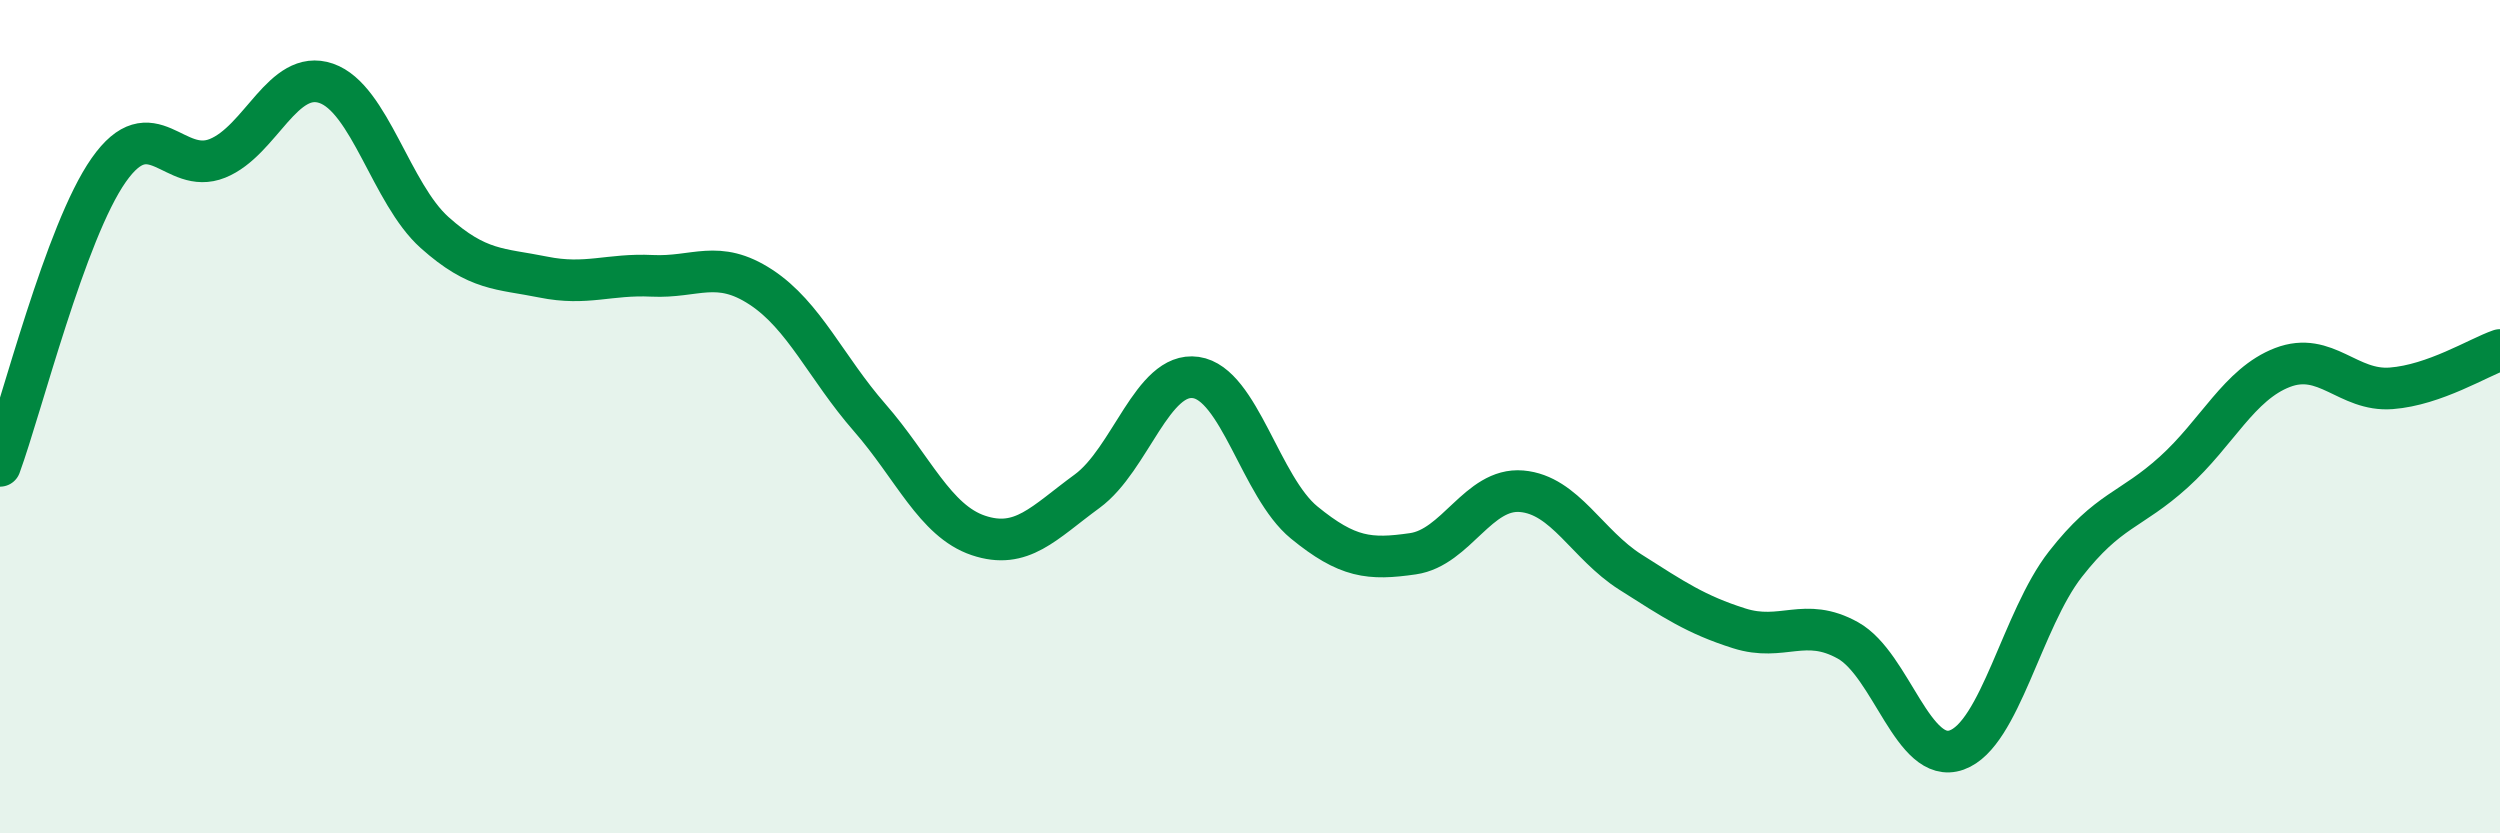
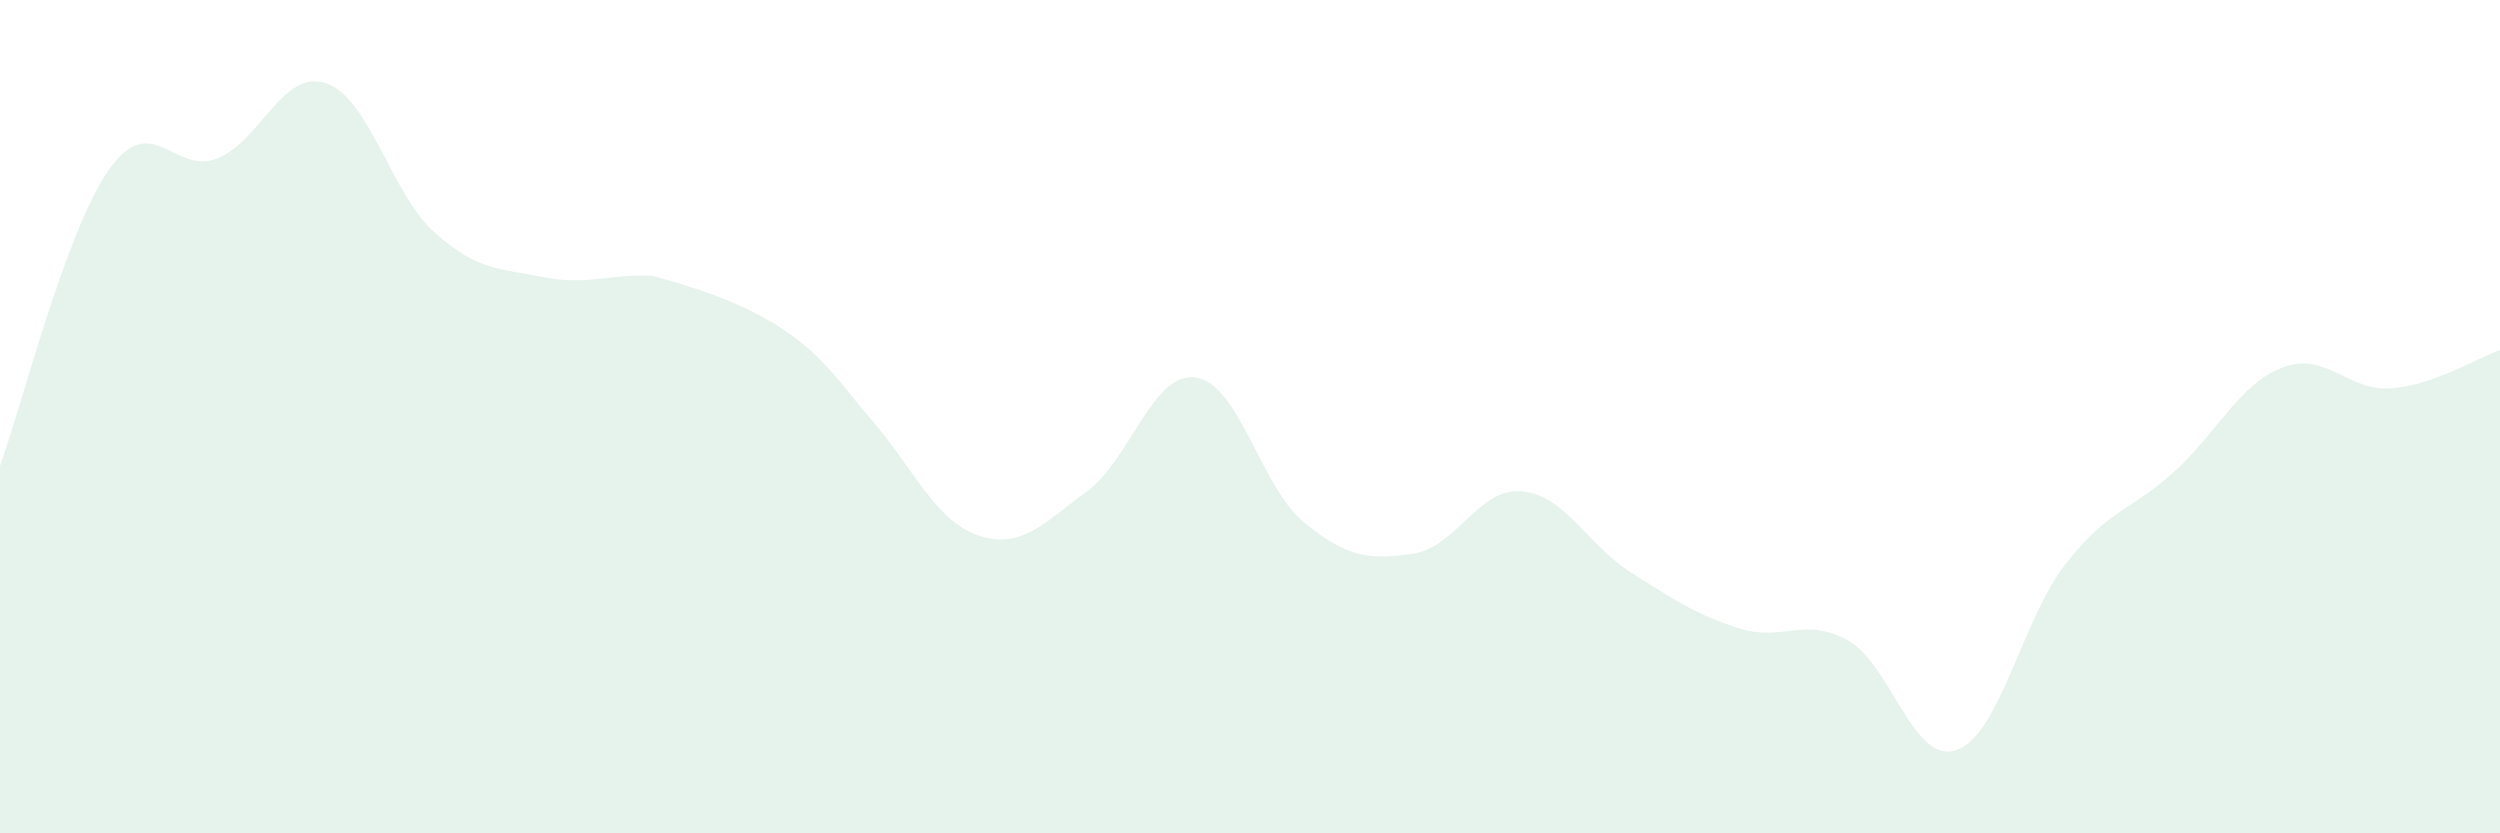
<svg xmlns="http://www.w3.org/2000/svg" width="60" height="20" viewBox="0 0 60 20">
-   <path d="M 0,11.18 C 0.52,9.76 1.57,5.56 2.61,4.08 C 3.65,2.6 4.18,4.22 5.22,3.8 C 6.26,3.38 6.79,1.64 7.83,2 C 8.87,2.36 9.39,4.65 10.43,5.58 C 11.47,6.51 12,6.44 13.04,6.65 C 14.08,6.86 14.61,6.57 15.65,6.62 C 16.69,6.67 17.22,6.21 18.26,6.89 C 19.3,7.57 19.83,8.83 20.87,10.02 C 21.91,11.21 22.44,12.5 23.48,12.85 C 24.52,13.2 25.05,12.55 26.09,11.79 C 27.13,11.03 27.66,8.91 28.7,9.06 C 29.74,9.21 30.26,11.69 31.3,12.54 C 32.34,13.39 32.87,13.44 33.91,13.29 C 34.95,13.14 35.48,11.7 36.52,11.79 C 37.56,11.88 38.09,13.07 39.13,13.73 C 40.17,14.39 40.7,14.75 41.74,15.08 C 42.78,15.41 43.31,14.79 44.35,15.37 C 45.39,15.95 45.92,18.37 46.96,18 C 48,17.63 48.53,14.87 49.57,13.54 C 50.61,12.21 51.13,12.27 52.17,11.33 C 53.21,10.39 53.74,9.22 54.78,8.82 C 55.82,8.42 56.35,9.4 57.39,9.32 C 58.43,9.24 59.48,8.58 60,8.4L60 20L0 20Z" fill="#008740" opacity="0.1" stroke-linecap="round" stroke-linejoin="round" />
-   <path d="M 0,11.18 C 0.52,9.76 1.57,5.56 2.61,4.08 C 3.65,2.6 4.18,4.22 5.22,3.8 C 6.26,3.38 6.79,1.64 7.83,2 C 8.87,2.36 9.39,4.65 10.43,5.58 C 11.47,6.51 12,6.44 13.04,6.65 C 14.08,6.86 14.61,6.57 15.65,6.62 C 16.69,6.67 17.22,6.21 18.26,6.89 C 19.3,7.57 19.83,8.83 20.87,10.02 C 21.91,11.21 22.44,12.5 23.48,12.85 C 24.52,13.2 25.05,12.55 26.09,11.79 C 27.13,11.03 27.66,8.91 28.7,9.06 C 29.74,9.21 30.26,11.69 31.3,12.54 C 32.34,13.39 32.87,13.44 33.91,13.29 C 34.95,13.14 35.48,11.7 36.52,11.79 C 37.56,11.88 38.09,13.07 39.13,13.73 C 40.17,14.39 40.7,14.75 41.74,15.08 C 42.78,15.41 43.31,14.79 44.35,15.37 C 45.39,15.95 45.92,18.37 46.96,18 C 48,17.63 48.53,14.87 49.57,13.54 C 50.61,12.21 51.13,12.27 52.17,11.33 C 53.21,10.39 53.74,9.22 54.78,8.82 C 55.82,8.42 56.35,9.4 57.39,9.32 C 58.43,9.24 59.48,8.58 60,8.4" stroke="#008740" stroke-width="1" fill="none" stroke-linecap="round" stroke-linejoin="round" />
+   <path d="M 0,11.18 C 0.52,9.76 1.57,5.56 2.61,4.08 C 3.65,2.6 4.18,4.22 5.22,3.8 C 6.26,3.38 6.79,1.64 7.83,2 C 8.87,2.36 9.39,4.65 10.43,5.58 C 11.47,6.51 12,6.44 13.04,6.65 C 14.08,6.86 14.61,6.57 15.65,6.62 C 19.3,7.57 19.83,8.83 20.87,10.02 C 21.91,11.21 22.44,12.5 23.48,12.85 C 24.52,13.2 25.05,12.55 26.09,11.79 C 27.13,11.03 27.66,8.91 28.7,9.06 C 29.74,9.21 30.26,11.69 31.3,12.54 C 32.34,13.39 32.87,13.44 33.91,13.29 C 34.95,13.14 35.48,11.7 36.52,11.79 C 37.56,11.88 38.09,13.07 39.13,13.73 C 40.17,14.39 40.7,14.75 41.74,15.08 C 42.78,15.41 43.31,14.79 44.35,15.37 C 45.39,15.95 45.92,18.37 46.96,18 C 48,17.63 48.53,14.87 49.57,13.54 C 50.61,12.21 51.13,12.27 52.17,11.33 C 53.21,10.39 53.74,9.22 54.78,8.82 C 55.82,8.42 56.35,9.4 57.39,9.32 C 58.43,9.24 59.48,8.58 60,8.4L60 20L0 20Z" fill="#008740" opacity="0.1" stroke-linecap="round" stroke-linejoin="round" />
</svg>